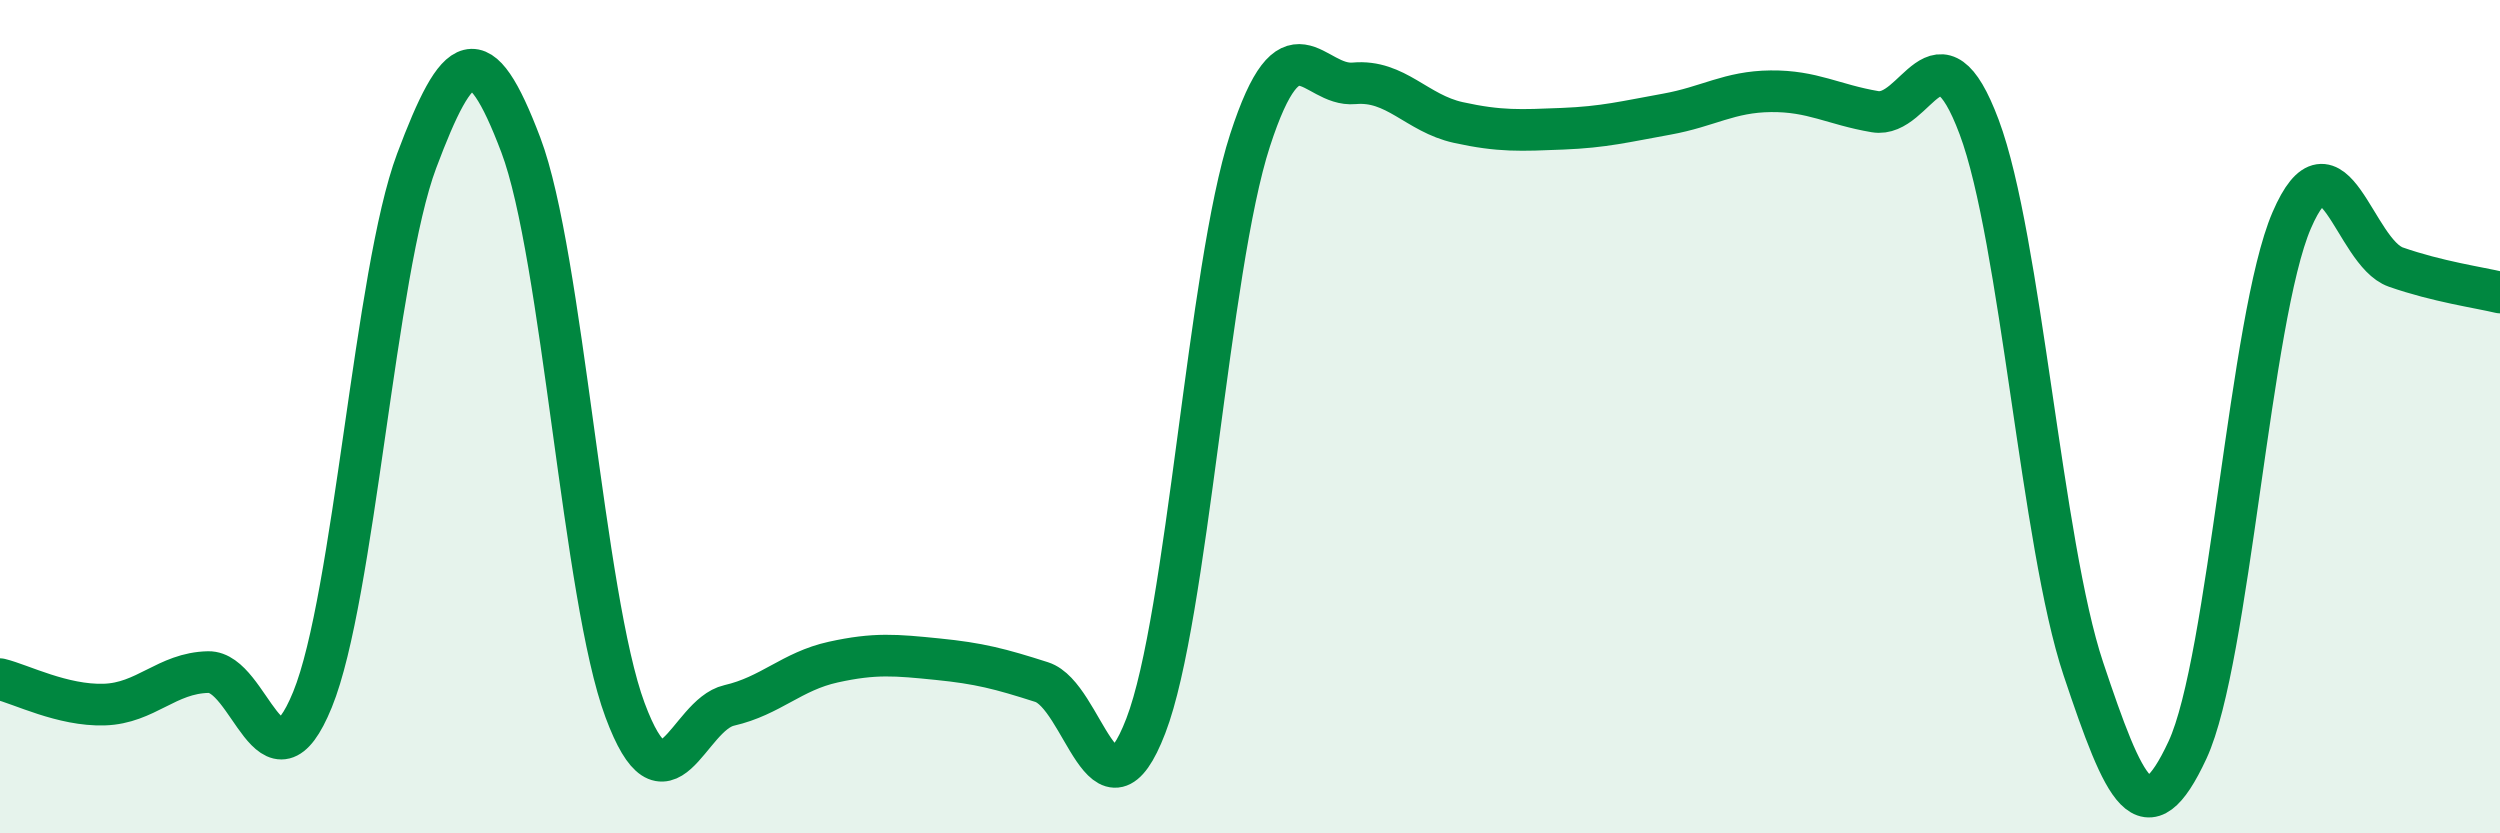
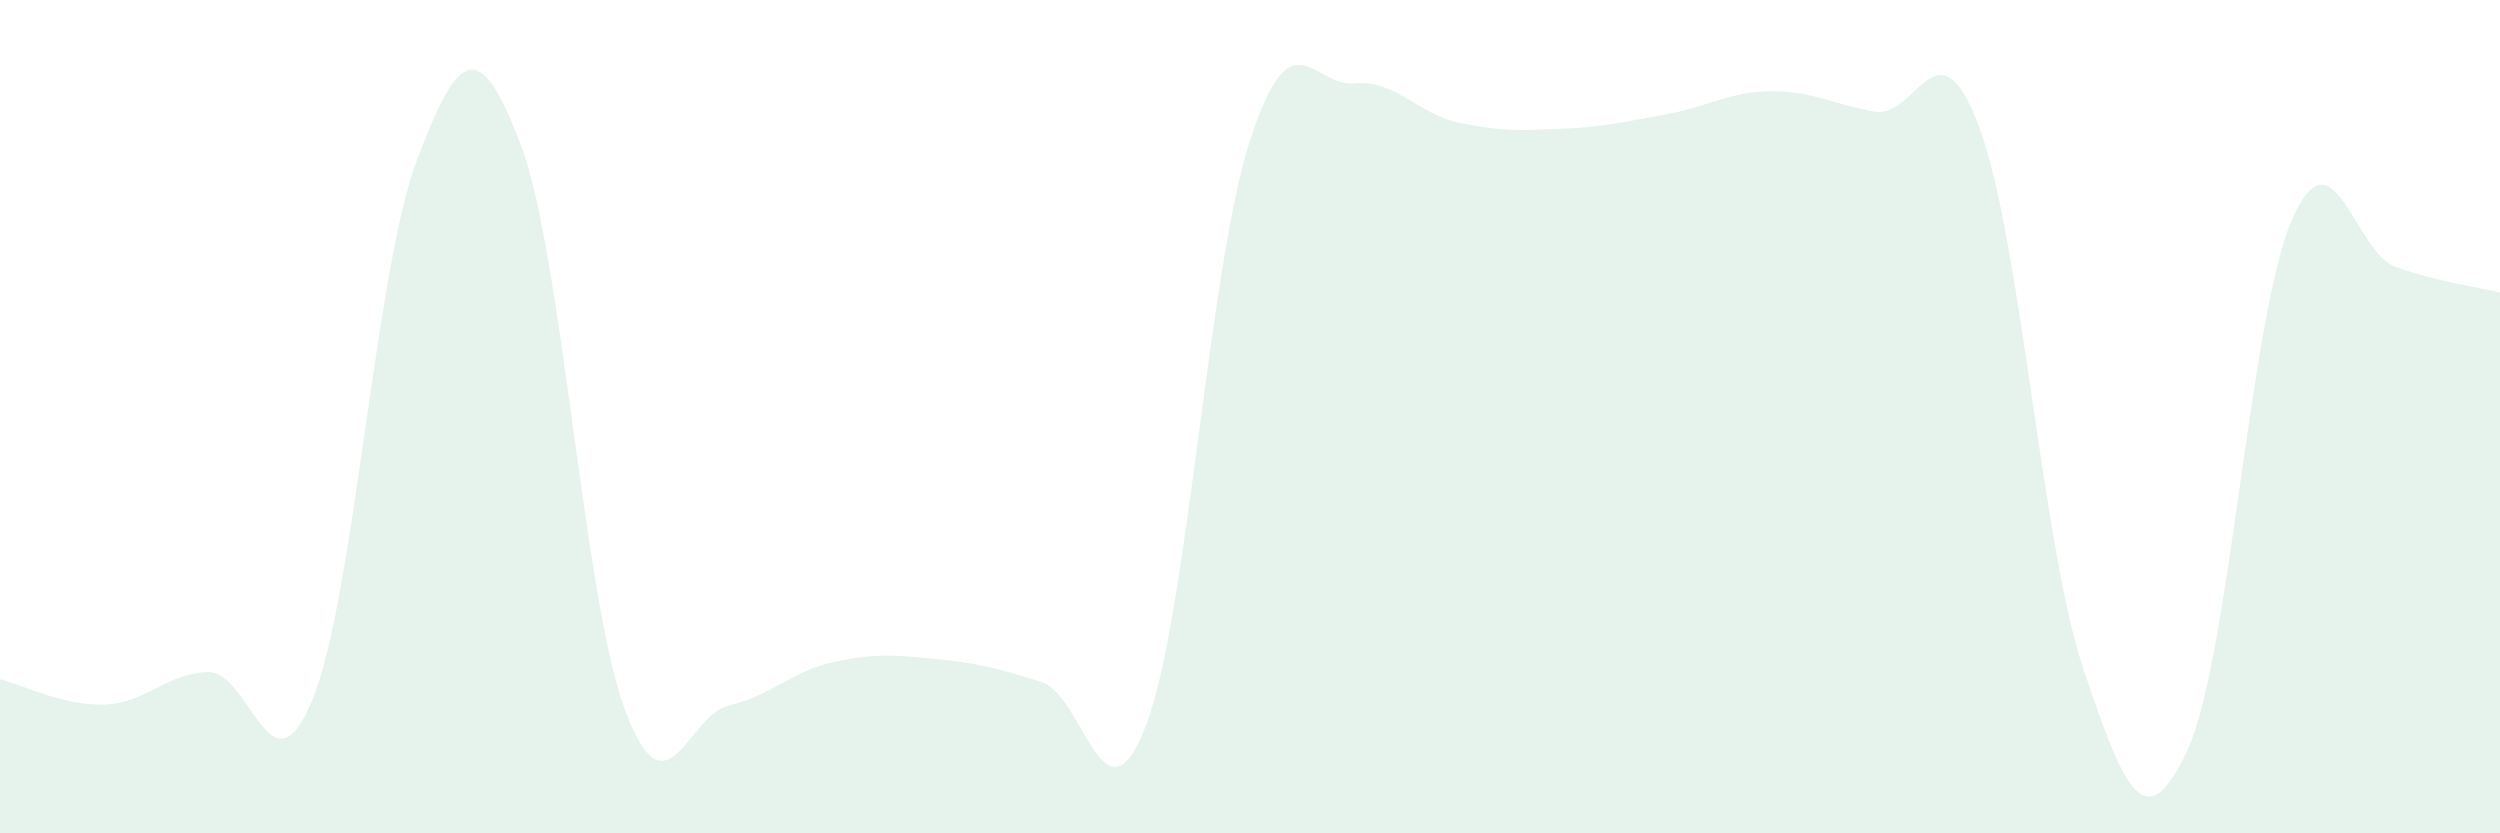
<svg xmlns="http://www.w3.org/2000/svg" width="60" height="20" viewBox="0 0 60 20">
  <path d="M 0,16.3 C 0.5,16.42 1.5,16.94 2.5,16.91 C 3.5,16.88 4,16.15 5,16.13 C 6,16.11 6.5,19.24 7.5,16.79 C 8.5,14.34 9,6.52 10,3.86 C 11,1.2 11.5,0.84 12.5,3.48 C 13.5,6.12 14,14.35 15,17.04 C 16,19.73 16.5,17.16 17.5,16.93 C 18.5,16.7 19,16.11 20,15.89 C 21,15.67 21.5,15.72 22.5,15.82 C 23.5,15.92 24,16.05 25,16.37 C 26,16.69 26.5,20.02 27.5,17.42 C 28.5,14.82 29,6.45 30,3.37 C 31,0.29 31.5,2.09 32.5,2 C 33.5,1.91 34,2.72 35,2.94 C 36,3.16 36.5,3.13 37.5,3.09 C 38.5,3.05 39,2.92 40,2.74 C 41,2.56 41.5,2.2 42.5,2.19 C 43.5,2.18 44,2.51 45,2.68 C 46,2.85 46.5,0.38 47.5,3.05 C 48.5,5.72 49,13.06 50,16.05 C 51,19.04 51.5,20.15 52.5,18 C 53.5,15.85 54,7.61 55,5.29 C 56,2.97 56.5,6.06 57.5,6.41 C 58.5,6.76 59.5,6.9 60,7.02L60 20L0 20Z" fill="#008740" opacity="0.1" stroke-linecap="round" stroke-linejoin="round" />
-   <path d="M 0,16.3 C 0.5,16.42 1.5,16.94 2.5,16.91 C 3.5,16.88 4,16.15 5,16.13 C 6,16.11 6.5,19.24 7.5,16.79 C 8.5,14.34 9,6.52 10,3.86 C 11,1.2 11.5,0.84 12.5,3.48 C 13.5,6.12 14,14.35 15,17.04 C 16,19.73 16.5,17.16 17.5,16.93 C 18.5,16.7 19,16.11 20,15.89 C 21,15.67 21.5,15.72 22.5,15.82 C 23.5,15.92 24,16.05 25,16.37 C 26,16.69 26.5,20.02 27.5,17.42 C 28.5,14.82 29,6.45 30,3.37 C 31,0.29 31.5,2.09 32.5,2 C 33.5,1.91 34,2.72 35,2.94 C 36,3.16 36.5,3.13 37.5,3.09 C 38.5,3.05 39,2.92 40,2.74 C 41,2.56 41.5,2.2 42.5,2.19 C 43.5,2.18 44,2.51 45,2.68 C 46,2.85 46.5,0.38 47.5,3.05 C 48.5,5.72 49,13.06 50,16.05 C 51,19.04 51.5,20.15 52.5,18 C 53.5,15.85 54,7.61 55,5.29 C 56,2.97 56.5,6.06 57.5,6.41 C 58.5,6.76 59.5,6.9 60,7.02" stroke="#008740" stroke-width="1" fill="none" stroke-linecap="round" stroke-linejoin="round" />
</svg>